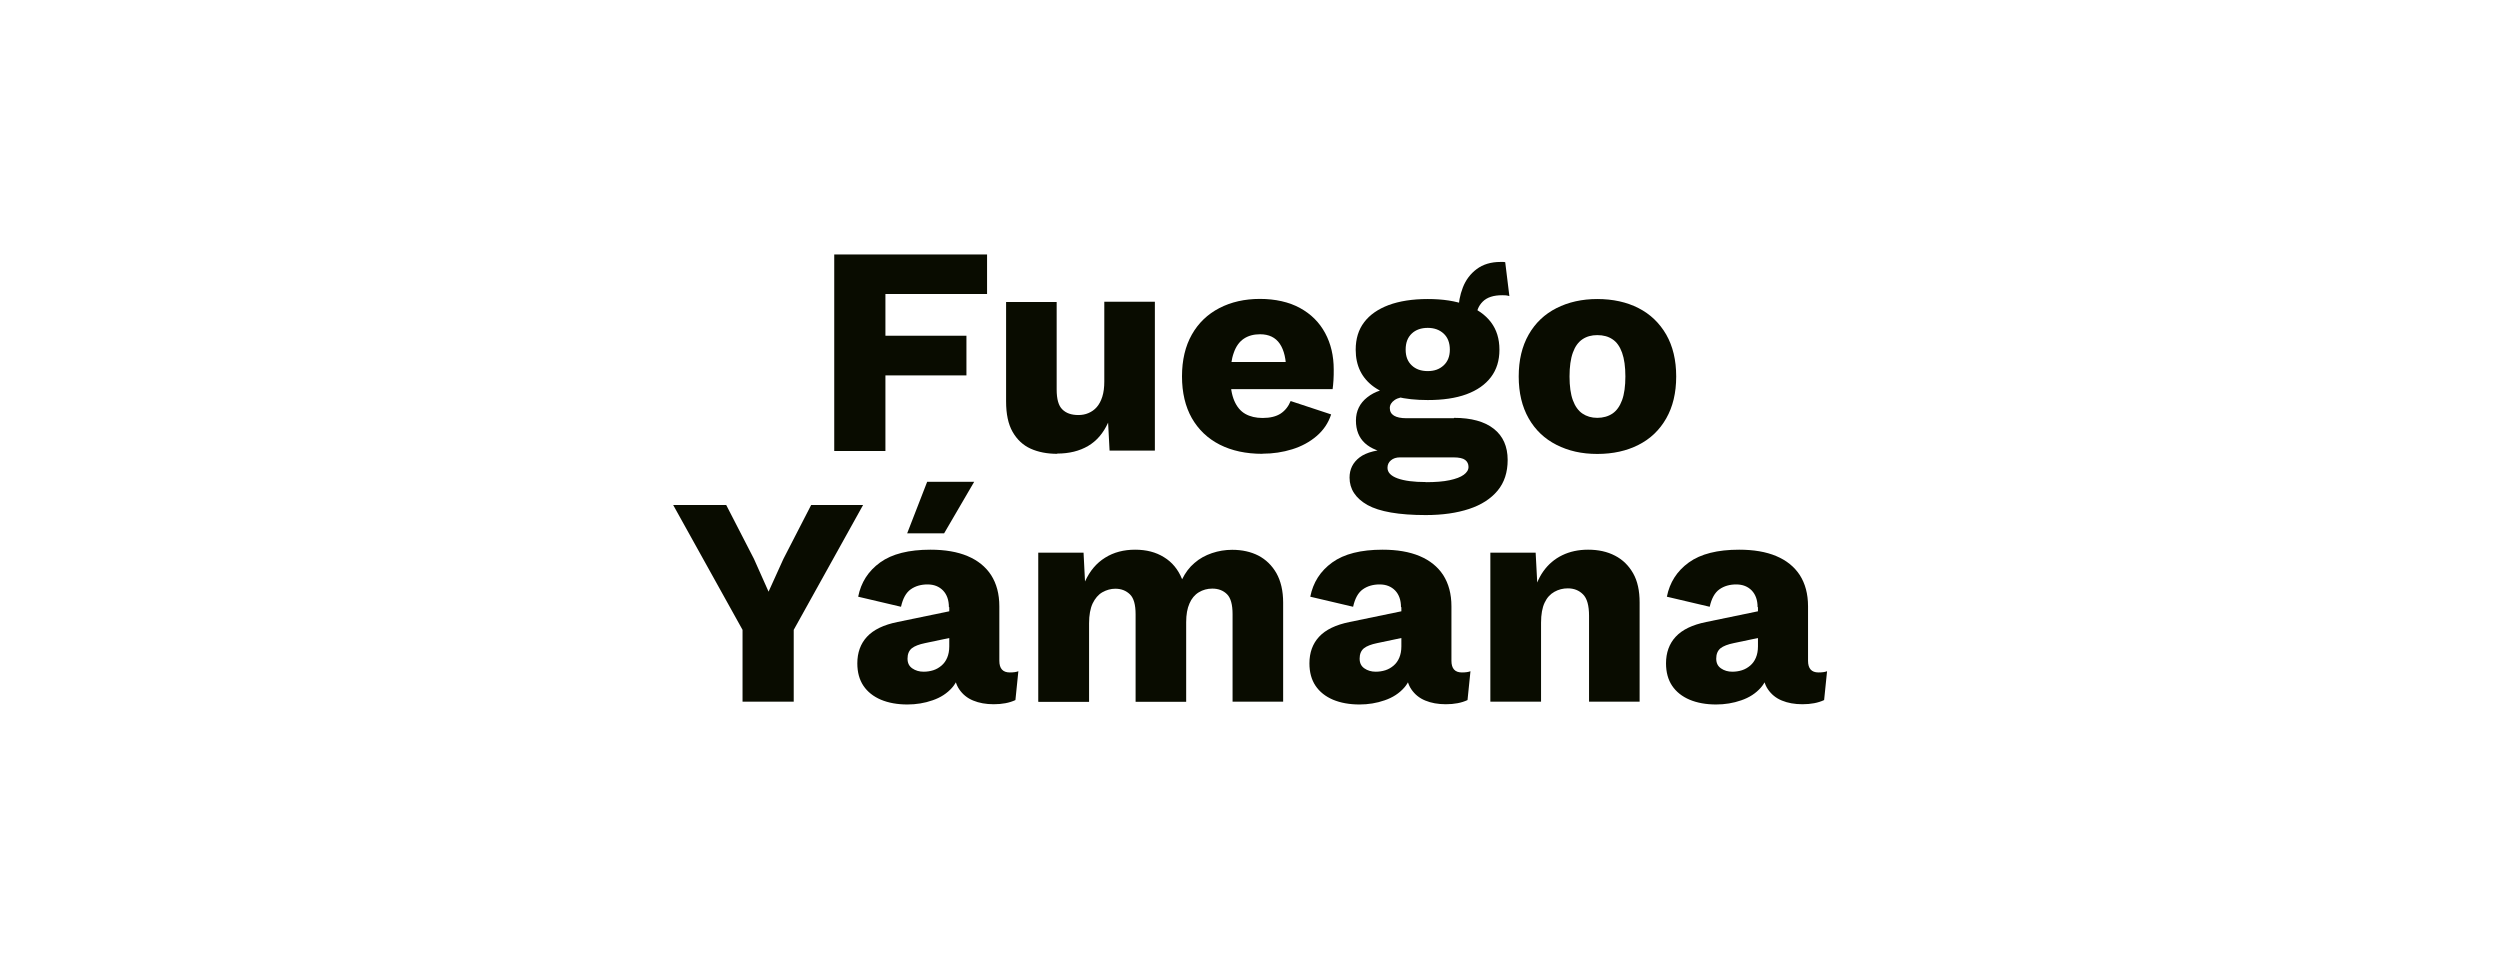
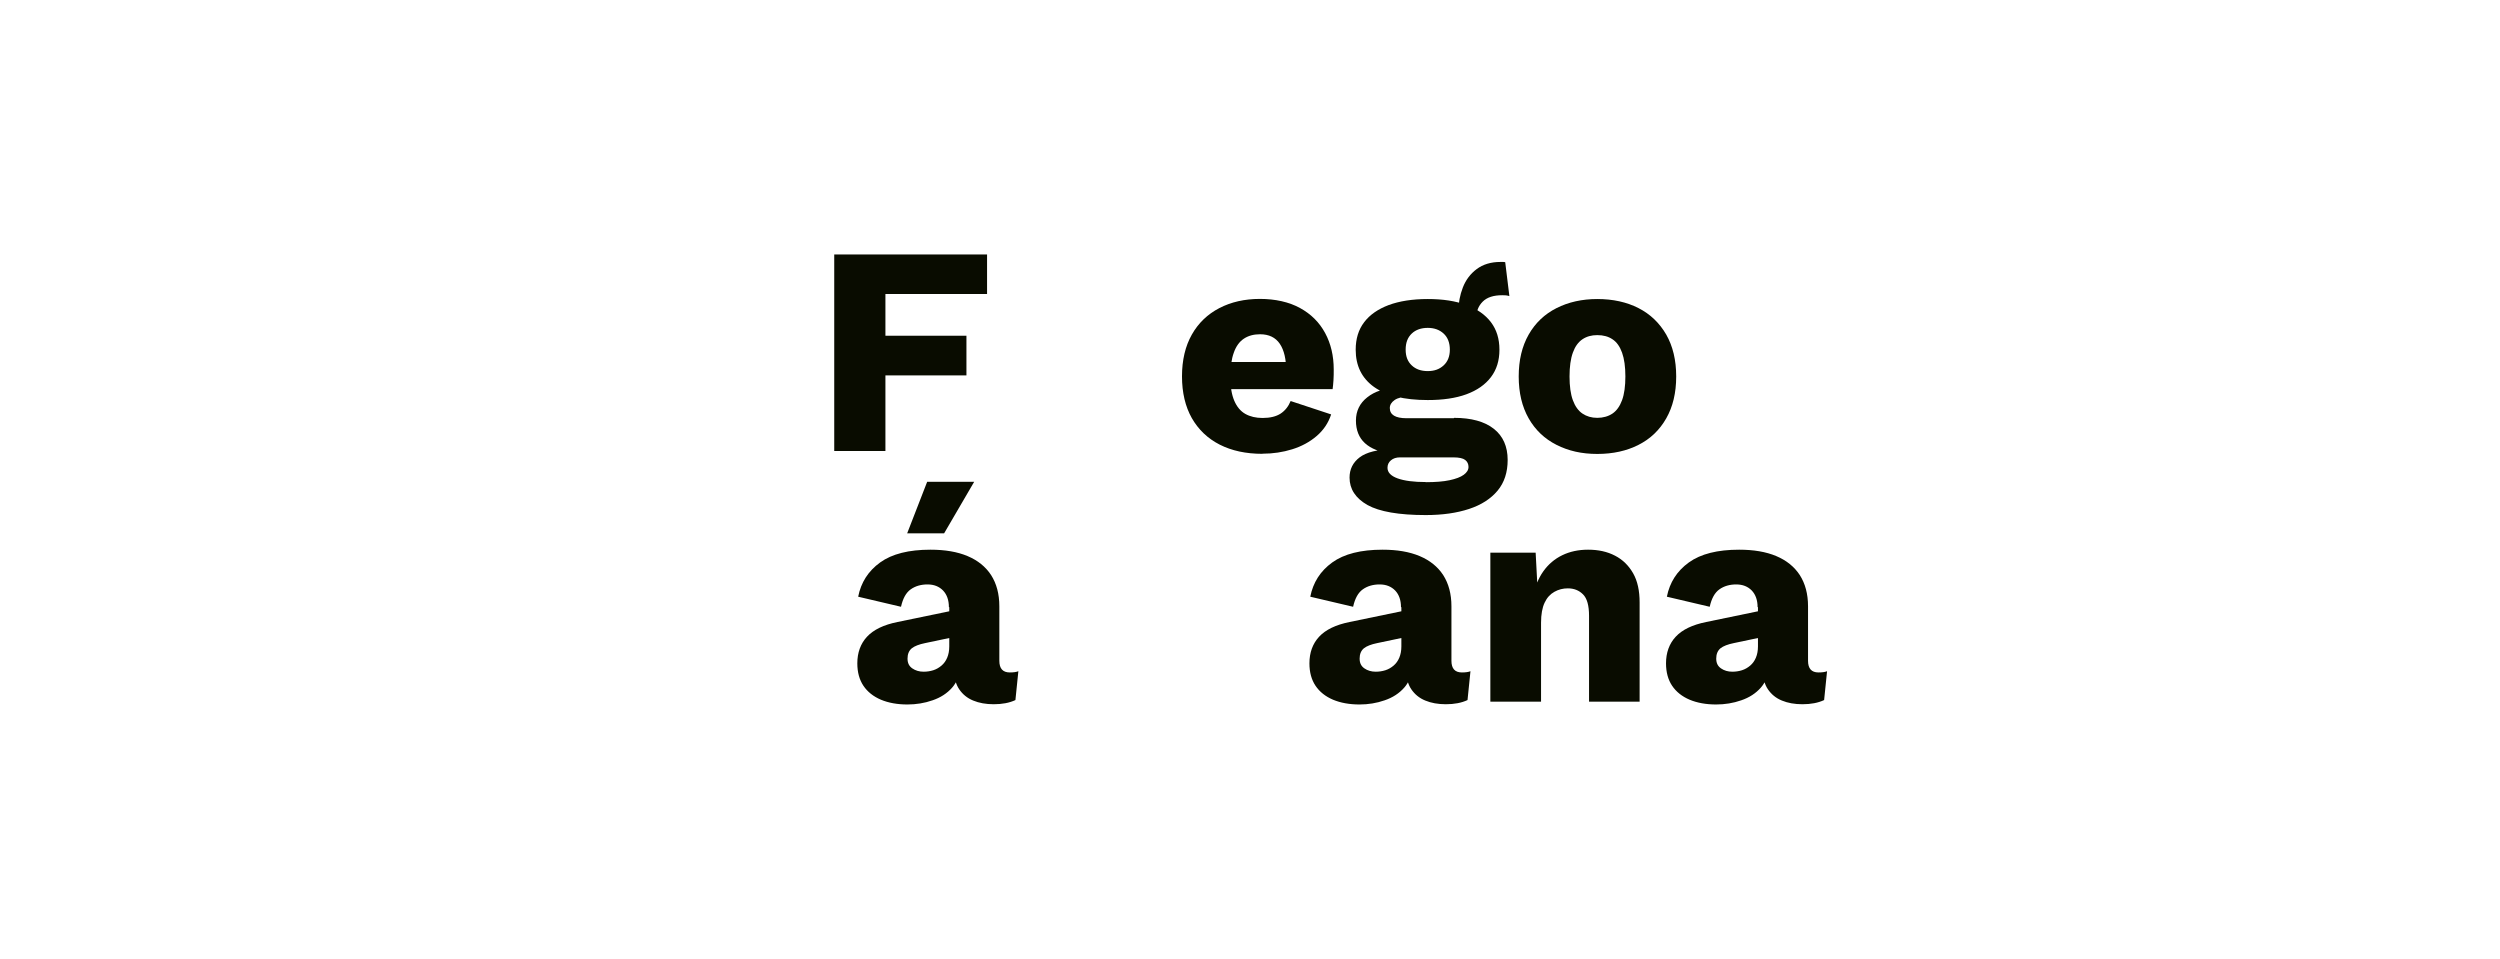
<svg xmlns="http://www.w3.org/2000/svg" id="Capa_2" viewBox="0 0 203.66 78.11">
  <defs>
    <style>.cls-1{fill:#090c00;}.cls-2{fill:none;}</style>
  </defs>
  <g id="Capa_1-2">
    <path class="cls-1" d="m80.4,23.95h-8.27v3.4h6.6v3.23h-6.6v6.16h-4.17v-16.01h12.45v3.23Z" />
-     <path class="cls-1" d="m86.13,36.97c-.82,0-1.55-.14-2.17-.42-.62-.28-1.11-.74-1.47-1.37-.36-.63-.53-1.46-.53-2.48v-8.1h4.12v7.13c0,.78.15,1.32.46,1.62.31.31.74.46,1.31.46.29,0,.57-.05.82-.16.26-.11.49-.27.68-.49s.34-.5.45-.85c.11-.35.16-.76.16-1.23v-6.5h4.12v12.13h-3.69l-.12-2.28c-.39.86-.93,1.49-1.63,1.9s-1.54.62-2.52.62Z" />
    <path class="cls-1" d="m102.84,36.97c-1.34,0-2.5-.25-3.48-.75-.98-.5-1.73-1.22-2.27-2.16-.53-.94-.8-2.07-.8-3.4s.27-2.46.8-3.4c.53-.94,1.28-1.66,2.24-2.16s2.07-.75,3.31-.75,2.37.25,3.26.74c.9.49,1.58,1.17,2.05,2.04.47.87.7,1.86.7,2.97,0,.29,0,.58-.02.87-.02.29-.04.53-.07.73h-9.61v-2.21h7.79l-1.96.75c0-.97-.17-1.71-.52-2.23s-.89-.78-1.61-.78c-.52,0-.96.12-1.32.36-.36.24-.64.62-.82,1.14-.19.52-.28,1.18-.28,1.99s.11,1.44.32,1.93c.21.49.51.85.9,1.07.39.22.86.33,1.41.33.61,0,1.1-.12,1.47-.36.36-.24.63-.58.81-1.02l3.3,1.09c-.23.7-.62,1.28-1.18,1.76-.56.48-1.22.84-1.99,1.08-.77.24-1.57.36-2.41.36Z" />
    <path class="cls-1" d="m118.45,34.04c1.41,0,2.49.3,3.24.89.75.59,1.13,1.44,1.13,2.54,0,1-.27,1.84-.82,2.5-.55.66-1.32,1.16-2.32,1.49s-2.17.5-3.53.5c-2.2,0-3.78-.28-4.75-.82-.97-.55-1.46-1.3-1.46-2.23,0-.68.27-1.23.82-1.65.55-.42,1.46-.65,2.74-.68l-.1.39c-.99-.13-1.72-.42-2.21-.87-.49-.45-.73-1.07-.73-1.84s.31-1.41.92-1.89c.61-.49,1.43-.75,2.45-.8l1.5.7h-.39c-.63.03-1.08.14-1.33.32-.26.18-.39.4-.39.65,0,.27.11.48.34.62s.57.21,1.02.21h3.86Zm-2.14-9.68c1.23,0,2.28.16,3.15.49.87.32,1.54.79,2,1.4.46.61.69,1.35.69,2.24s-.23,1.62-.69,2.23c-.46.61-1.13,1.08-2,1.4-.87.32-1.93.47-3.15.47-1.92,0-3.38-.36-4.38-1.07-.99-.71-1.49-1.72-1.49-3.03,0-.89.23-1.64.69-2.24.46-.61,1.13-1.07,2-1.4.87-.32,1.93-.49,3.18-.49Zm-.15,14.92c.78,0,1.42-.05,1.93-.16s.89-.25,1.15-.44c.26-.19.39-.4.39-.64s-.09-.43-.27-.57c-.18-.14-.5-.21-.97-.21h-4.34c-.31,0-.55.08-.74.24-.19.16-.28.36-.28.61,0,.37.27.66.82.86.55.2,1.32.3,2.3.3Zm.15-12.57c-.53,0-.97.15-1.3.46-.33.31-.5.74-.5,1.31s.17.98.5,1.29c.33.31.76.46,1.3.46s.95-.15,1.29-.46.51-.74.51-1.29-.17-1-.51-1.31-.77-.46-1.29-.46Zm6.31-5.36l.34,2.77c-.1-.03-.19-.05-.29-.06-.1,0-.19-.01-.29-.01-.71,0-1.24.17-1.59.52-.35.35-.52.78-.52,1.3l-1.46-.53c0-.66.12-1.3.36-1.92s.62-1.12,1.13-1.5,1.15-.58,1.93-.58h.18c.07,0,.14,0,.21.02Z" />
    <path class="cls-1" d="m130.12,24.36c1.28,0,2.4.25,3.36.74.96.49,1.71,1.21,2.26,2.16.54.95.81,2.08.81,3.41s-.27,2.46-.81,3.41c-.54.95-1.29,1.67-2.26,2.16-.96.49-2.08.74-3.36.74s-2.35-.25-3.32-.74c-.97-.49-1.73-1.21-2.27-2.16-.54-.95-.81-2.08-.81-3.41s.27-2.46.81-3.41c.54-.95,1.3-1.67,2.27-2.16.97-.49,2.08-.74,3.32-.74Zm0,2.94c-.47,0-.87.11-1.21.34-.34.23-.6.59-.78,1.09-.18.5-.27,1.15-.27,1.94s.09,1.44.27,1.93c.18.49.44.86.78,1.09s.74.35,1.21.35.9-.12,1.24-.35.6-.6.78-1.09c.18-.49.27-1.14.27-1.93s-.09-1.44-.27-1.94c-.18-.5-.44-.87-.78-1.09-.34-.23-.75-.34-1.24-.34Z" />
-     <path class="cls-1" d="m70.31,41.14l-5.65,10.17v5.85h-4.17v-5.85l-5.65-10.17h4.32l2.26,4.39,1.19,2.67,1.21-2.67,2.26-4.39h4.25Z" />
    <path class="cls-1" d="m77.3,49.46c0-.57-.16-1.02-.47-1.35-.32-.33-.74-.5-1.27-.5s-.99.13-1.37.4c-.38.27-.64.74-.79,1.42l-3.49-.82c.23-1.16.82-2.09,1.79-2.79.97-.7,2.34-1.04,4.1-1.04,1.18,0,2.19.17,3.02.52.83.35,1.47.86,1.92,1.55.44.69.67,1.53.67,2.54v4.44c0,.63.28.95.85.95.29,0,.53-.03.7-.1l-.24,2.35c-.49.23-1.08.34-1.77.34-.63,0-1.19-.1-1.67-.3-.49-.2-.86-.51-1.14-.92-.28-.41-.41-.93-.41-1.57v-.15l.46-.17c0,.7-.21,1.28-.62,1.75s-.95.82-1.6,1.04c-.65.23-1.34.34-2.05.34-.82,0-1.54-.13-2.16-.39-.61-.26-1.09-.64-1.42-1.13-.33-.49-.5-1.1-.5-1.83,0-.87.26-1.6.79-2.17.53-.57,1.35-.97,2.49-1.2l4.59-.95-.02,2.18-2.33.49c-.49.1-.85.24-1.08.42-.23.19-.35.47-.35.84s.13.62.39.8c.26.18.57.27.92.27.27,0,.54-.04.79-.12.25-.08.47-.21.67-.38s.35-.38.46-.64c.11-.26.17-.57.17-.92v-3.2Zm-1.77-10.21h3.83l-2.45,4.2h-3.01l1.63-4.2Z" />
-     <path class="cls-1" d="m84.58,57.15v-12.13h3.69l.12,2.35c.39-.86.93-1.5,1.64-1.94.7-.44,1.52-.65,2.44-.65s1.69.2,2.35.61c.66.4,1.16,1,1.48,1.8.26-.53.59-.98,1.01-1.33.41-.36.89-.62,1.42-.8.53-.18,1.08-.27,1.65-.27.81,0,1.52.16,2.13.47.61.32,1.1.79,1.47,1.43.36.64.55,1.44.55,2.39v8.08h-4.12v-7.13c0-.78-.15-1.32-.45-1.62s-.7-.46-1.2-.46c-.4,0-.77.1-1.1.3-.33.2-.59.51-.76.91-.18.4-.27.91-.27,1.53v6.48h-4.12v-7.13c0-.78-.15-1.32-.46-1.62s-.7-.46-1.19-.46c-.37,0-.72.1-1.06.29-.33.19-.59.5-.79.91-.19.41-.29.95-.29,1.61v6.41h-4.12Z" />
    <path class="cls-1" d="m114.13,49.46c0-.57-.16-1.02-.47-1.35-.32-.33-.74-.5-1.27-.5s-.99.13-1.37.4c-.38.27-.64.74-.79,1.42l-3.49-.82c.23-1.16.82-2.09,1.79-2.79.97-.7,2.34-1.04,4.1-1.04,1.18,0,2.19.17,3.02.52.83.35,1.47.86,1.92,1.55.44.69.67,1.53.67,2.54v4.44c0,.63.28.95.85.95.29,0,.53-.03.7-.1l-.24,2.35c-.49.23-1.08.34-1.77.34-.63,0-1.19-.1-1.67-.3-.49-.2-.86-.51-1.14-.92-.28-.41-.41-.93-.41-1.57v-.15l.46-.17c0,.7-.21,1.28-.62,1.75s-.95.82-1.6,1.04c-.65.23-1.34.34-2.05.34-.82,0-1.54-.13-2.16-.39-.61-.26-1.09-.64-1.42-1.13-.33-.49-.5-1.1-.5-1.83,0-.87.26-1.6.79-2.17.53-.57,1.35-.97,2.49-1.2l4.59-.95-.02,2.18-2.33.49c-.49.1-.85.24-1.08.42-.23.19-.35.47-.35.84s.13.62.39.8c.26.18.57.27.92.27.27,0,.54-.04.79-.12.25-.08.47-.21.67-.38s.35-.38.46-.64c.11-.26.17-.57.17-.92v-3.2Z" />
    <path class="cls-1" d="m121.41,57.15v-12.13h3.69l.22,4.17-.46-.46c.16-.87.45-1.6.86-2.18.41-.58.93-1.02,1.55-1.32s1.32-.45,2.1-.45c.84,0,1.57.16,2.2.49.62.32,1.11.8,1.47,1.43.36.63.53,1.42.53,2.38v8.08h-4.12v-6.99c0-.84-.16-1.42-.49-1.75s-.74-.49-1.24-.49c-.39,0-.75.09-1.09.28-.34.19-.61.48-.8.89-.19.4-.29.95-.29,1.63v6.43h-4.12Z" />
    <path class="cls-1" d="m143.18,49.46c0-.57-.16-1.02-.47-1.35-.32-.33-.74-.5-1.27-.5s-.99.13-1.37.4c-.38.27-.64.74-.79,1.42l-3.49-.82c.23-1.16.82-2.09,1.79-2.79.97-.7,2.34-1.04,4.1-1.04,1.18,0,2.19.17,3.02.52.83.35,1.47.86,1.92,1.55.44.69.67,1.53.67,2.54v4.44c0,.63.28.95.85.95.29,0,.53-.03.7-.1l-.24,2.35c-.49.23-1.08.34-1.77.34-.63,0-1.19-.1-1.67-.3-.49-.2-.86-.51-1.14-.92-.28-.41-.41-.93-.41-1.57v-.15l.46-.17c0,.7-.21,1.28-.62,1.75s-.95.82-1.6,1.04c-.65.23-1.34.34-2.05.34-.82,0-1.54-.13-2.16-.39-.61-.26-1.09-.64-1.42-1.13-.33-.49-.5-1.1-.5-1.83,0-.87.26-1.6.79-2.17.53-.57,1.35-.97,2.49-1.2l4.59-.95-.02,2.18-2.33.49c-.49.1-.85.24-1.08.42-.23.19-.35.47-.35.84s.13.62.39.8c.26.18.57.27.92.27.27,0,.54-.04.79-.12.25-.08.47-.21.67-.38s.35-.38.46-.64c.11-.26.17-.57.17-.92v-3.2Z" />
-     <rect class="cls-2" width="203.66" height="78.11" />
  </g>
</svg>